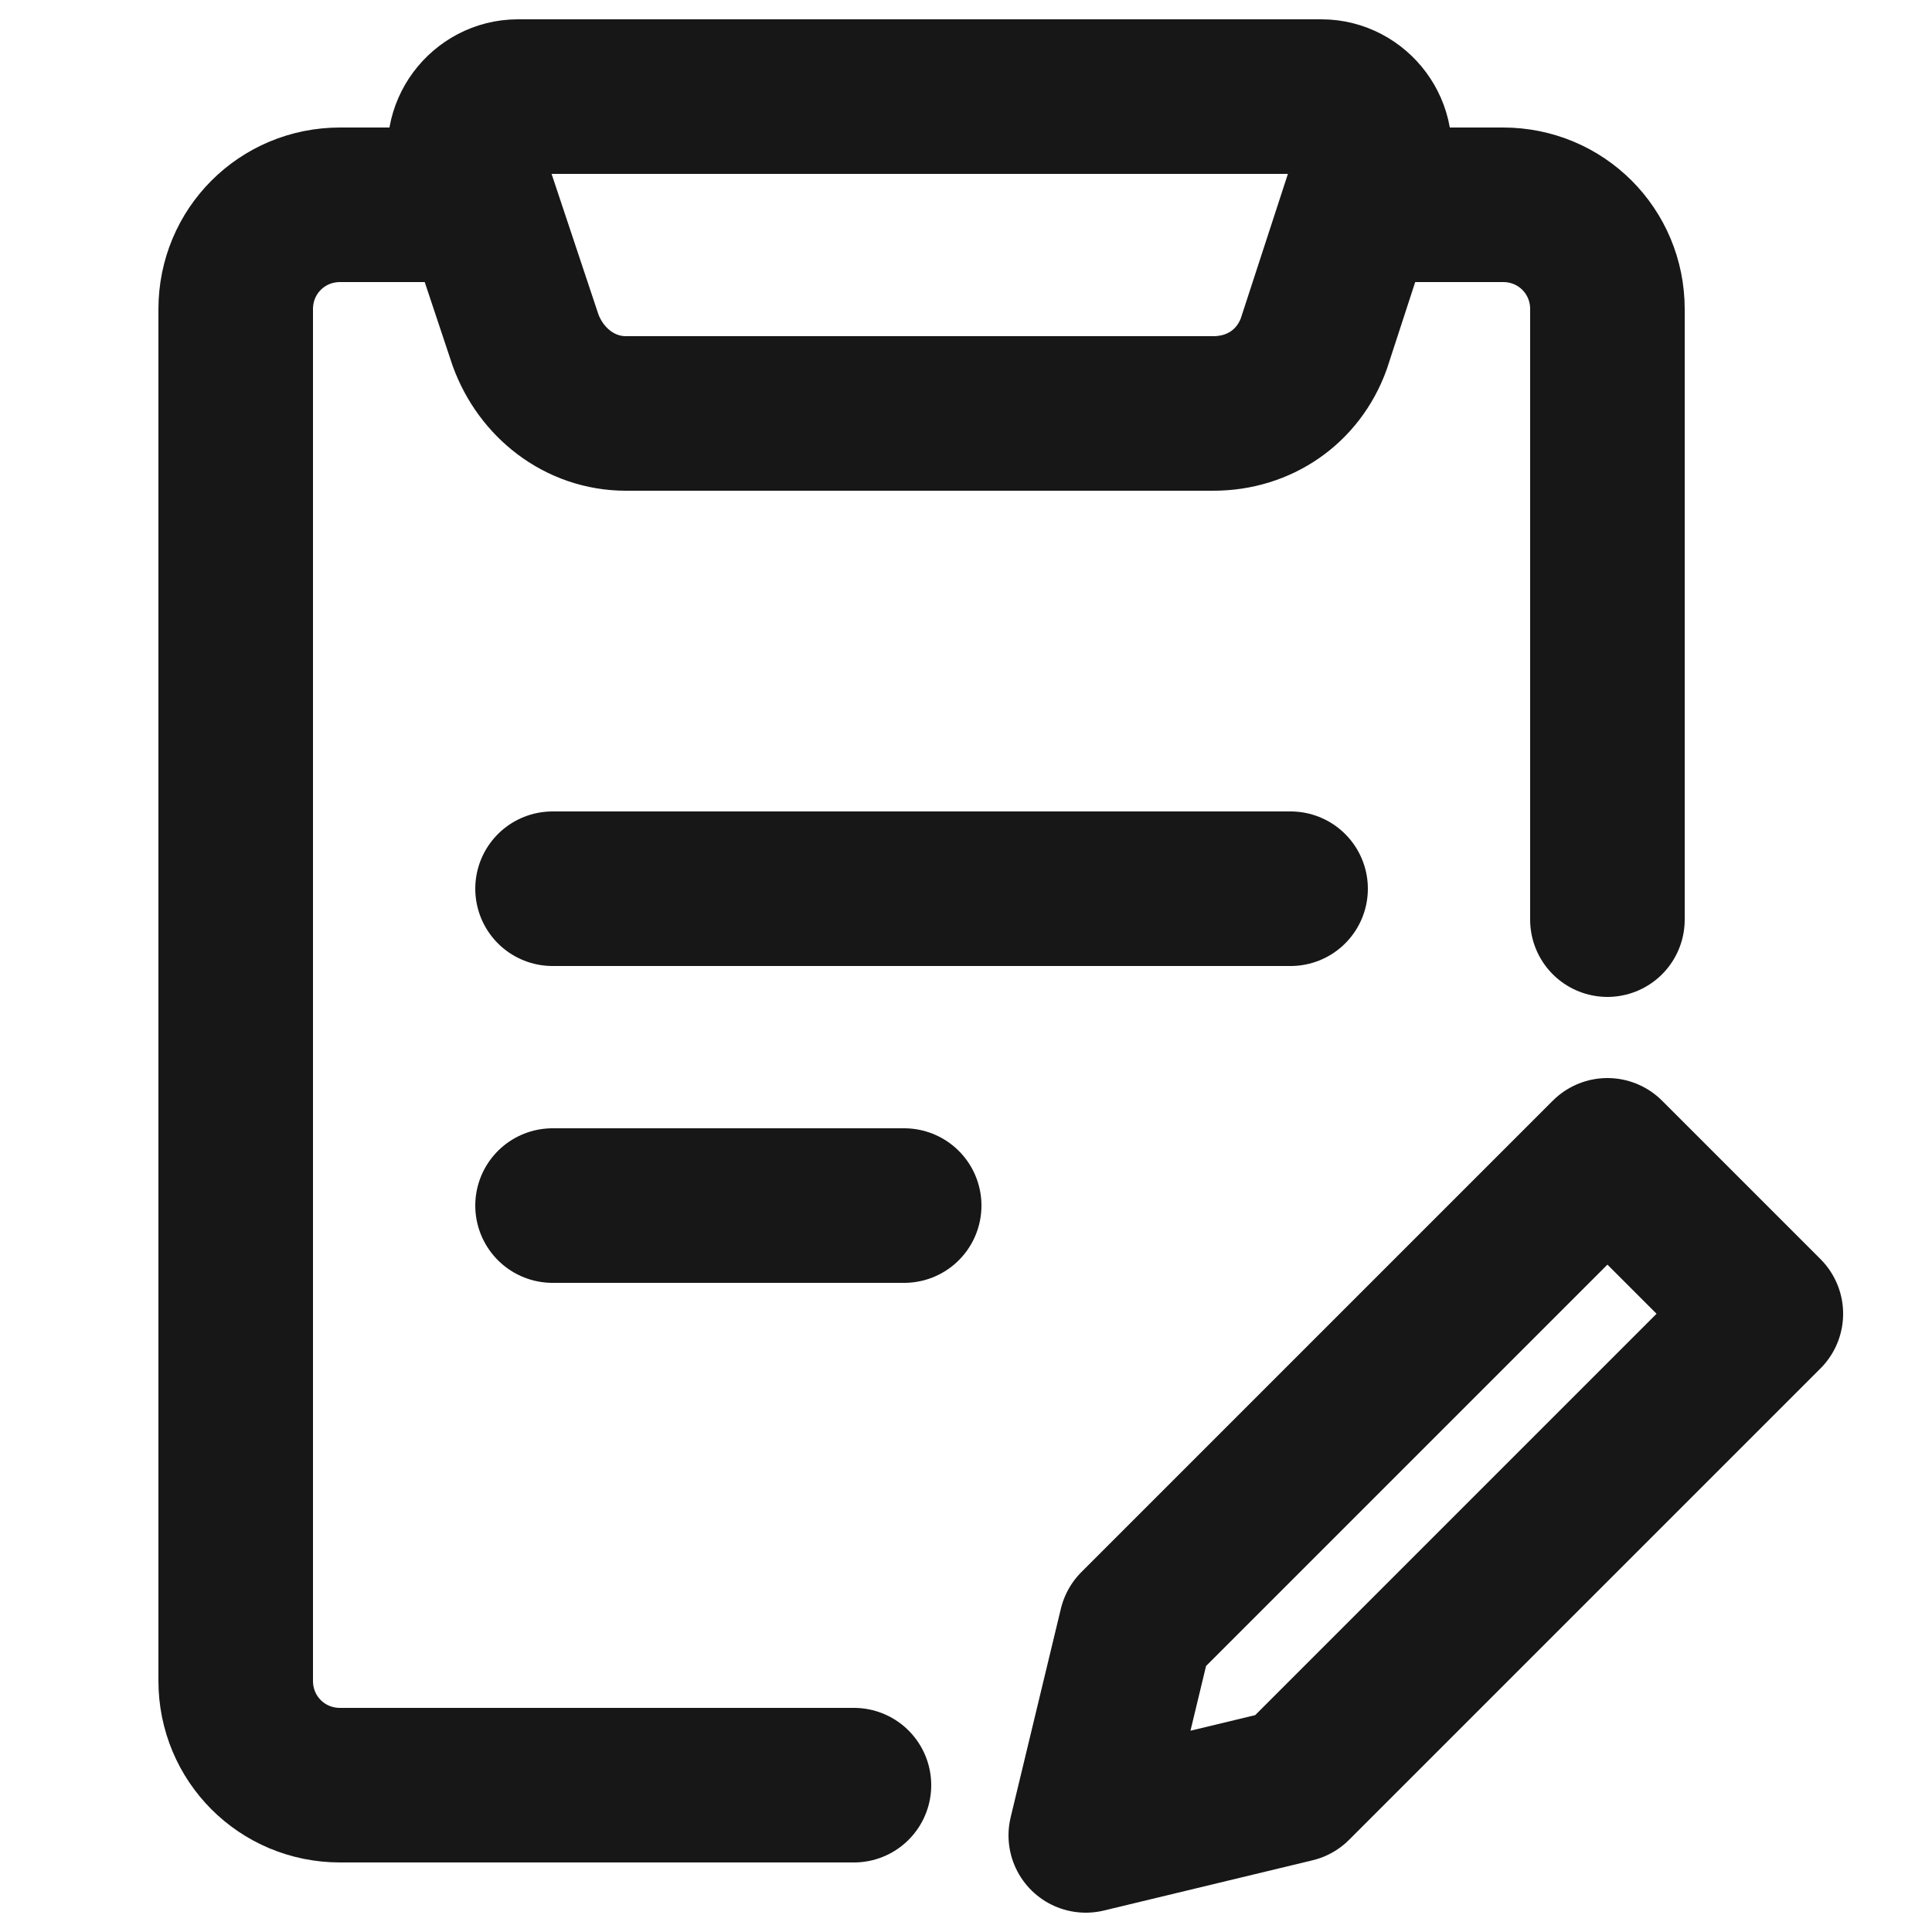
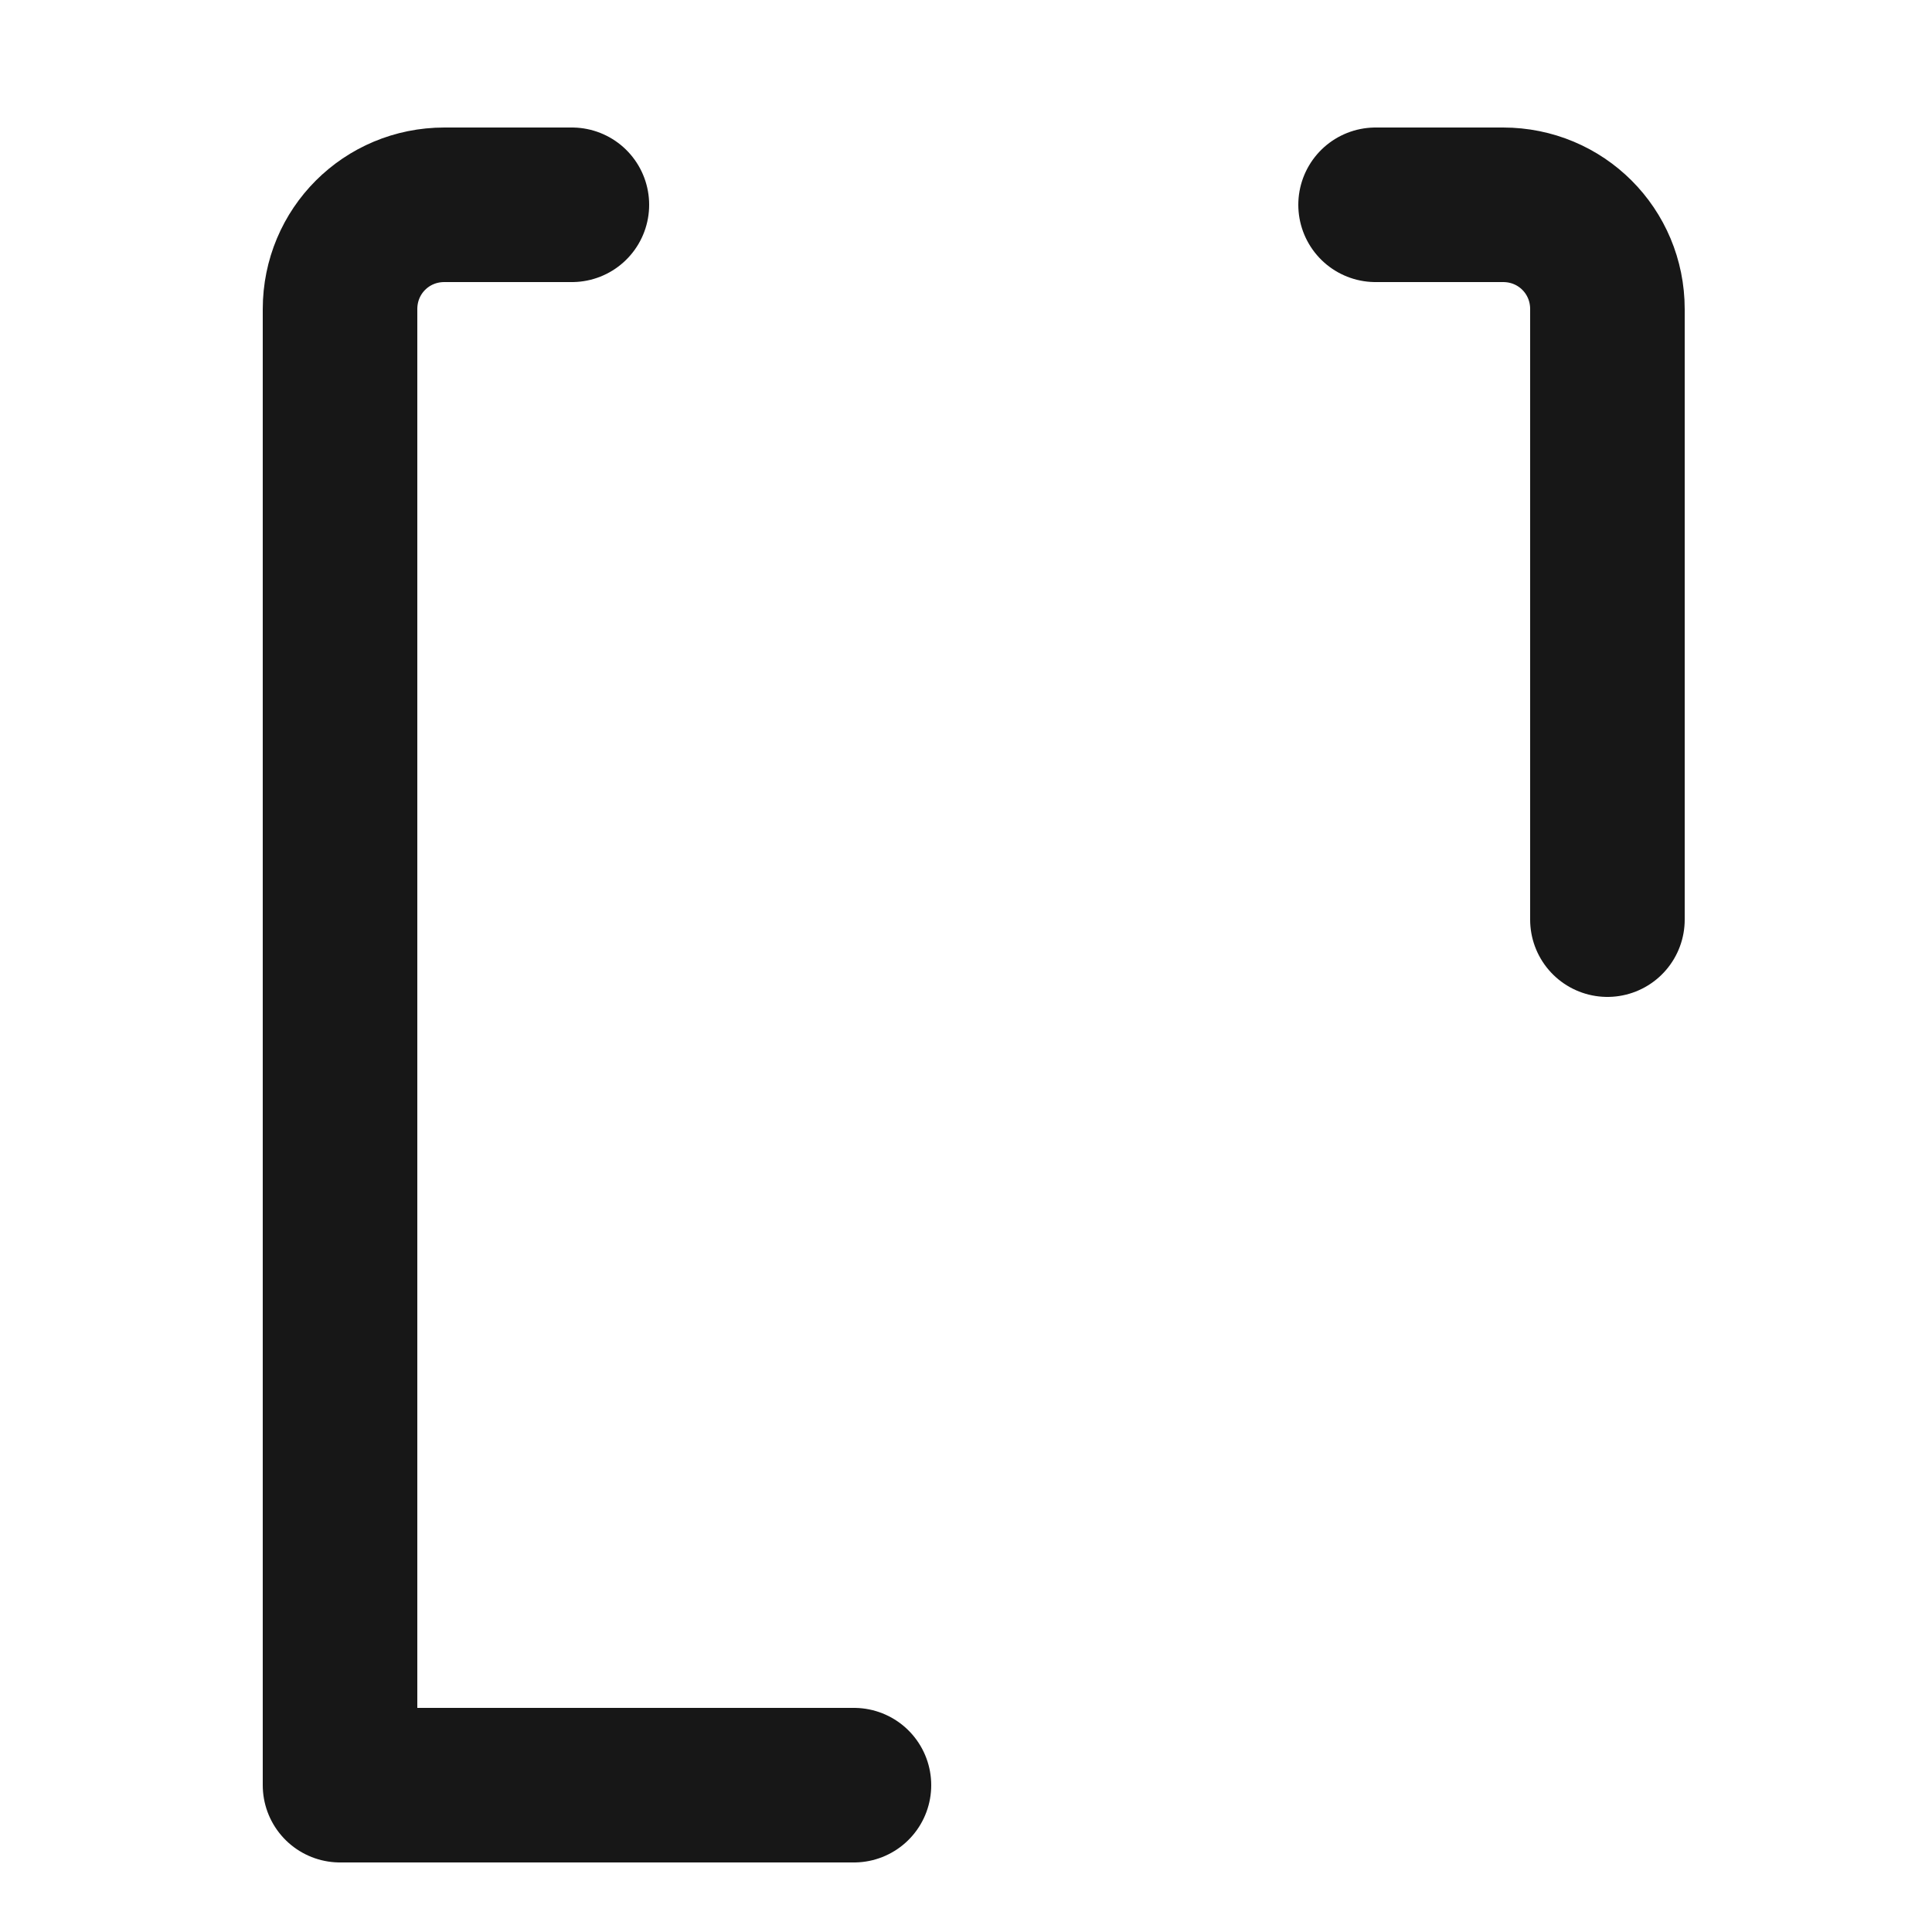
<svg xmlns="http://www.w3.org/2000/svg" version="1.1" x="0px" y="0px" viewBox="0 0 50 50" style="enable-background:new 0 0 50 50;" xml:space="preserve">
  <style type="text/css">
	.st0{fill:none;stroke:#171717;stroke-width:4;stroke-linecap:round;stroke-linejoin:round;stroke-miterlimit:10;}
</style>
  <g id="Layer_1">
</g>
  <g id="icon_x5F__x3141_">
    <g>
-       <path class="st0" d="M22.1,46.2H8.8c-1.5,0-2.7-1.2-2.7-2.7V8c0-1.5,1.2-2.7,2.7-2.7h3.3" />
+       <path class="st0" d="M22.1,46.2H8.8V8c0-1.5,1.2-2.7,2.7-2.7h3.3" />
      <path class="st0" d="M35.6,5.3h3.3c1.5,0,2.7,1.2,2.7,2.7v15.8" />
-       <line class="st0" x1="14.3" y1="23" x2="33.4" y2="23" />
-       <line class="st0" x1="14.3" y1="31.2" x2="23.4" y2="31.2" />
-       <path class="st0" d="M31.4,10.7H16.2c-1.2,0-2.2-0.8-2.6-1.9l-1.5-4.5c-0.3-0.9,0.4-1.8,1.3-1.8h20.8c0.9,0,1.6,0.9,1.3,1.8    L34,8.9C33.6,10,32.6,10.7,31.4,10.7z" />
    </g>
-     <polygon class="st0" points="45.7,34 33.5,46.2 28.1,47.5 29.4,42.1 41.6,29.9  " />
  </g>
</svg>